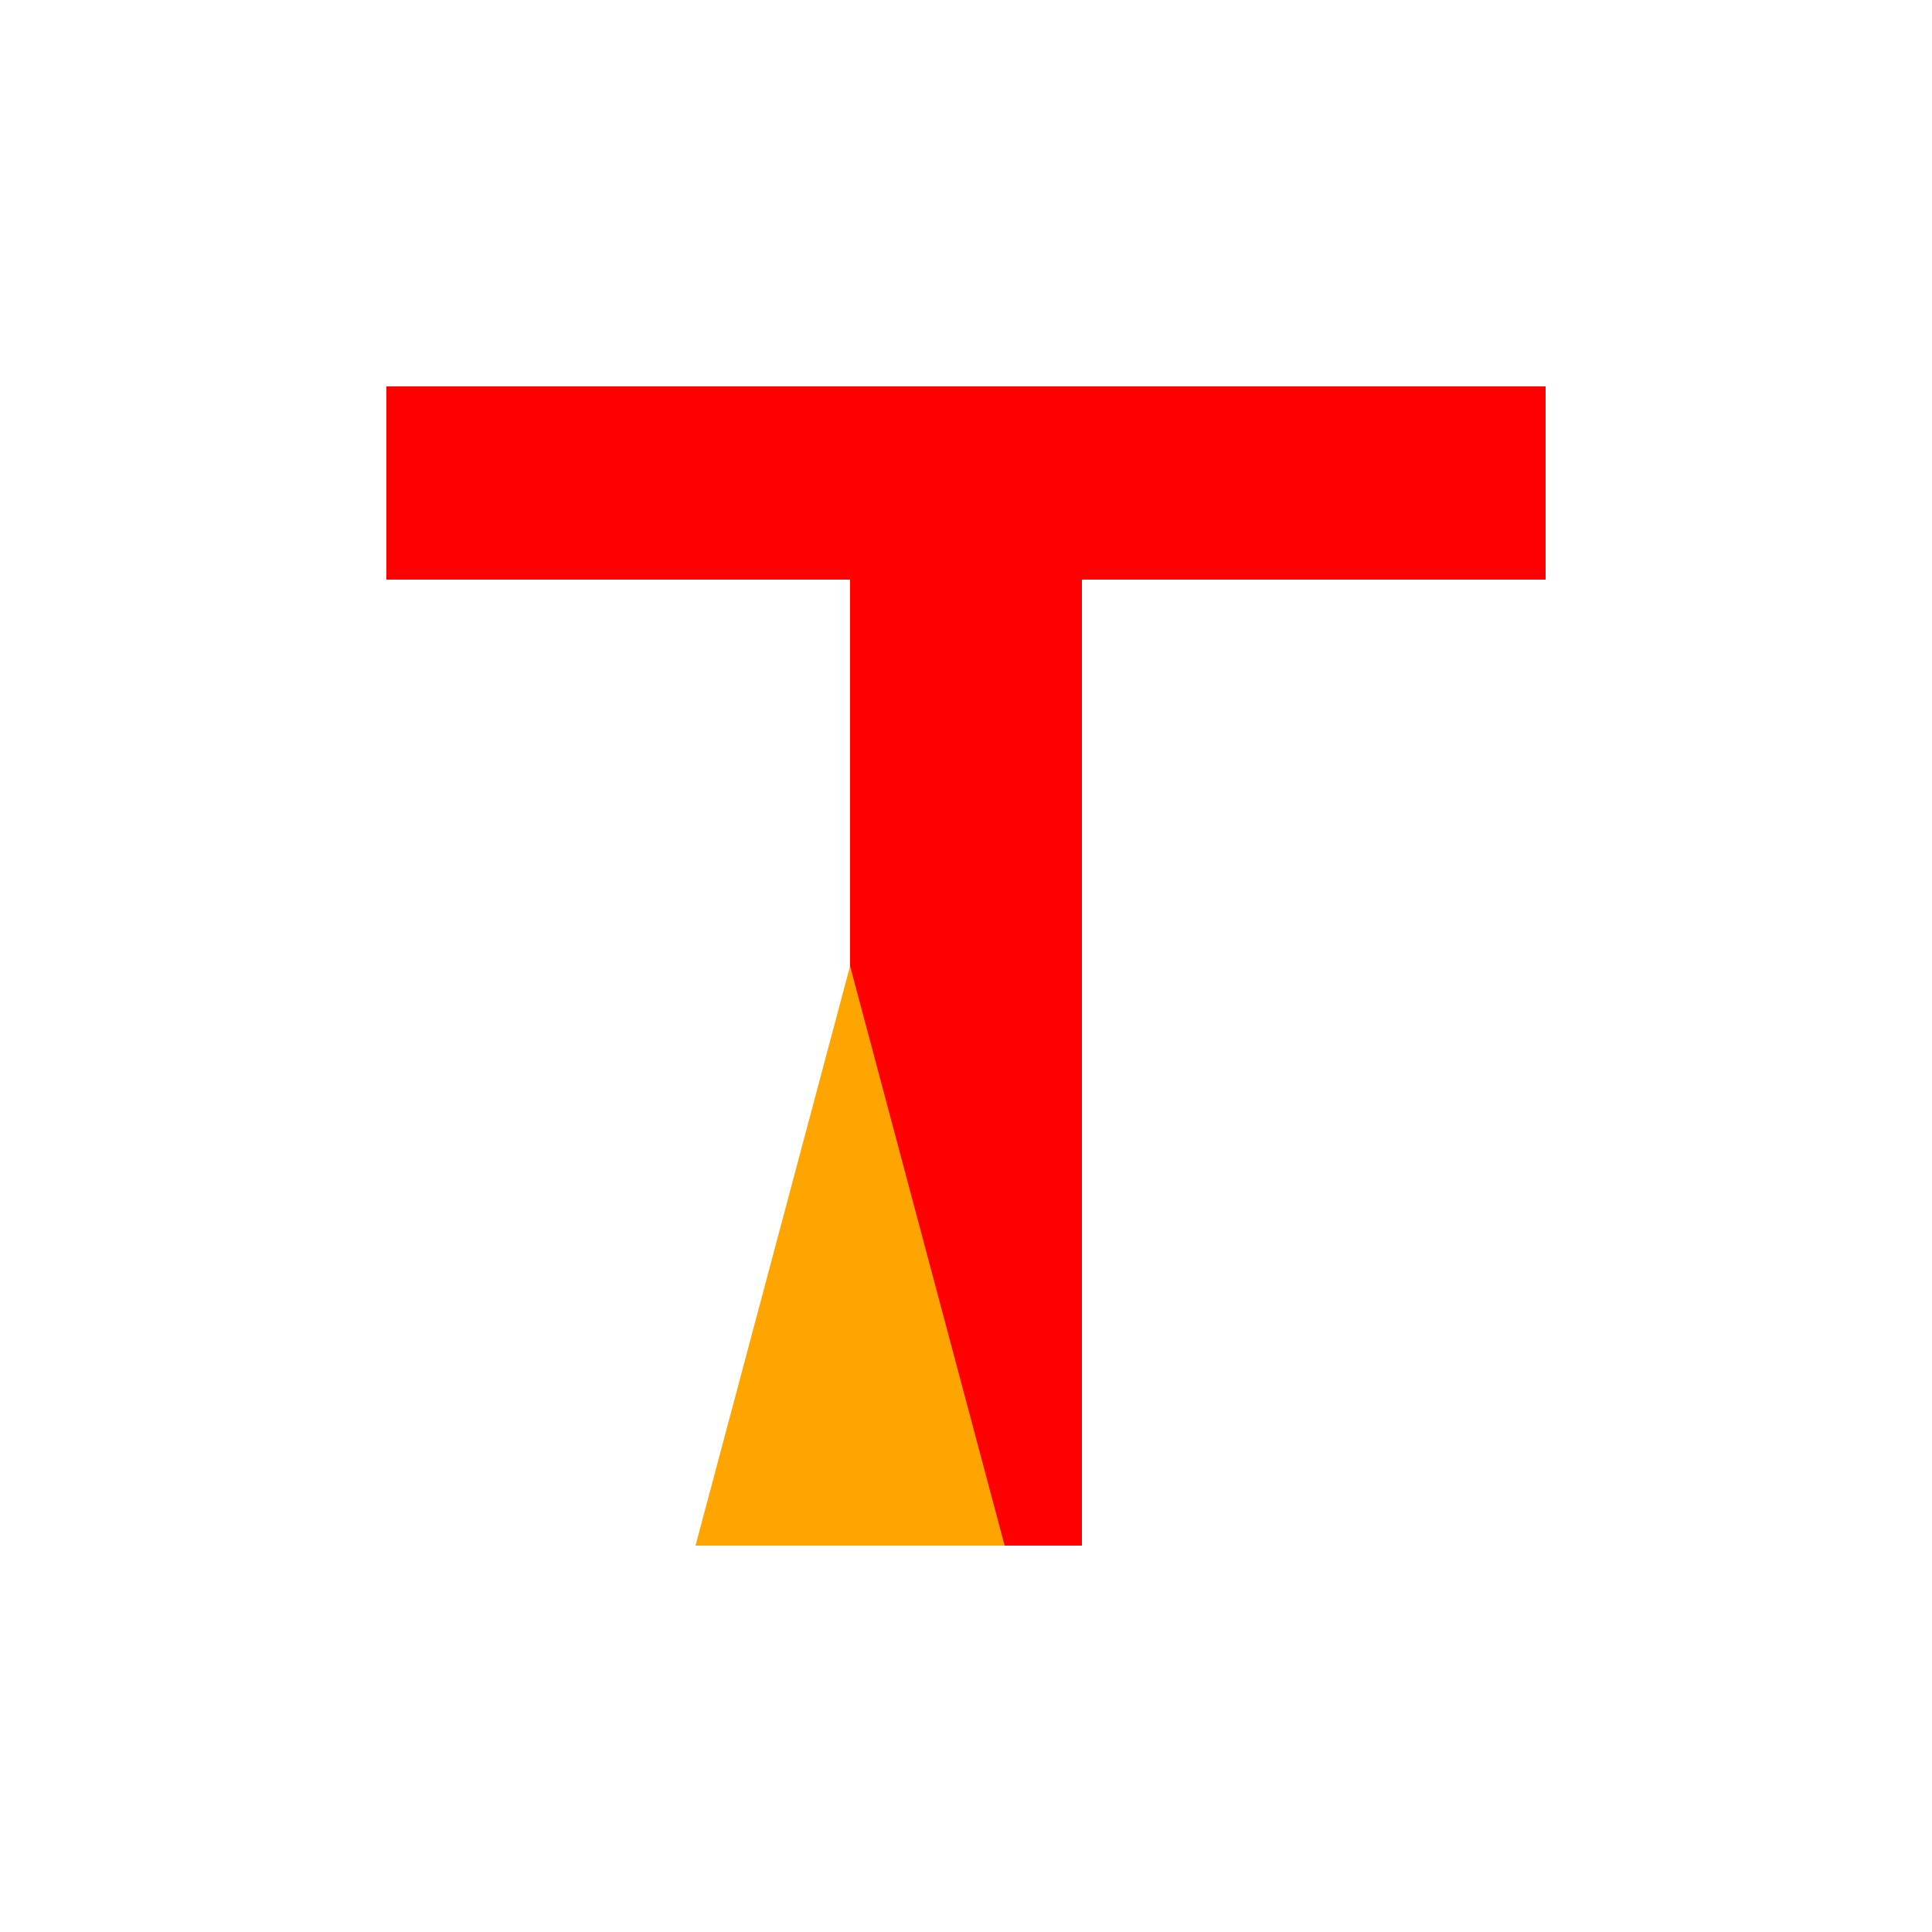
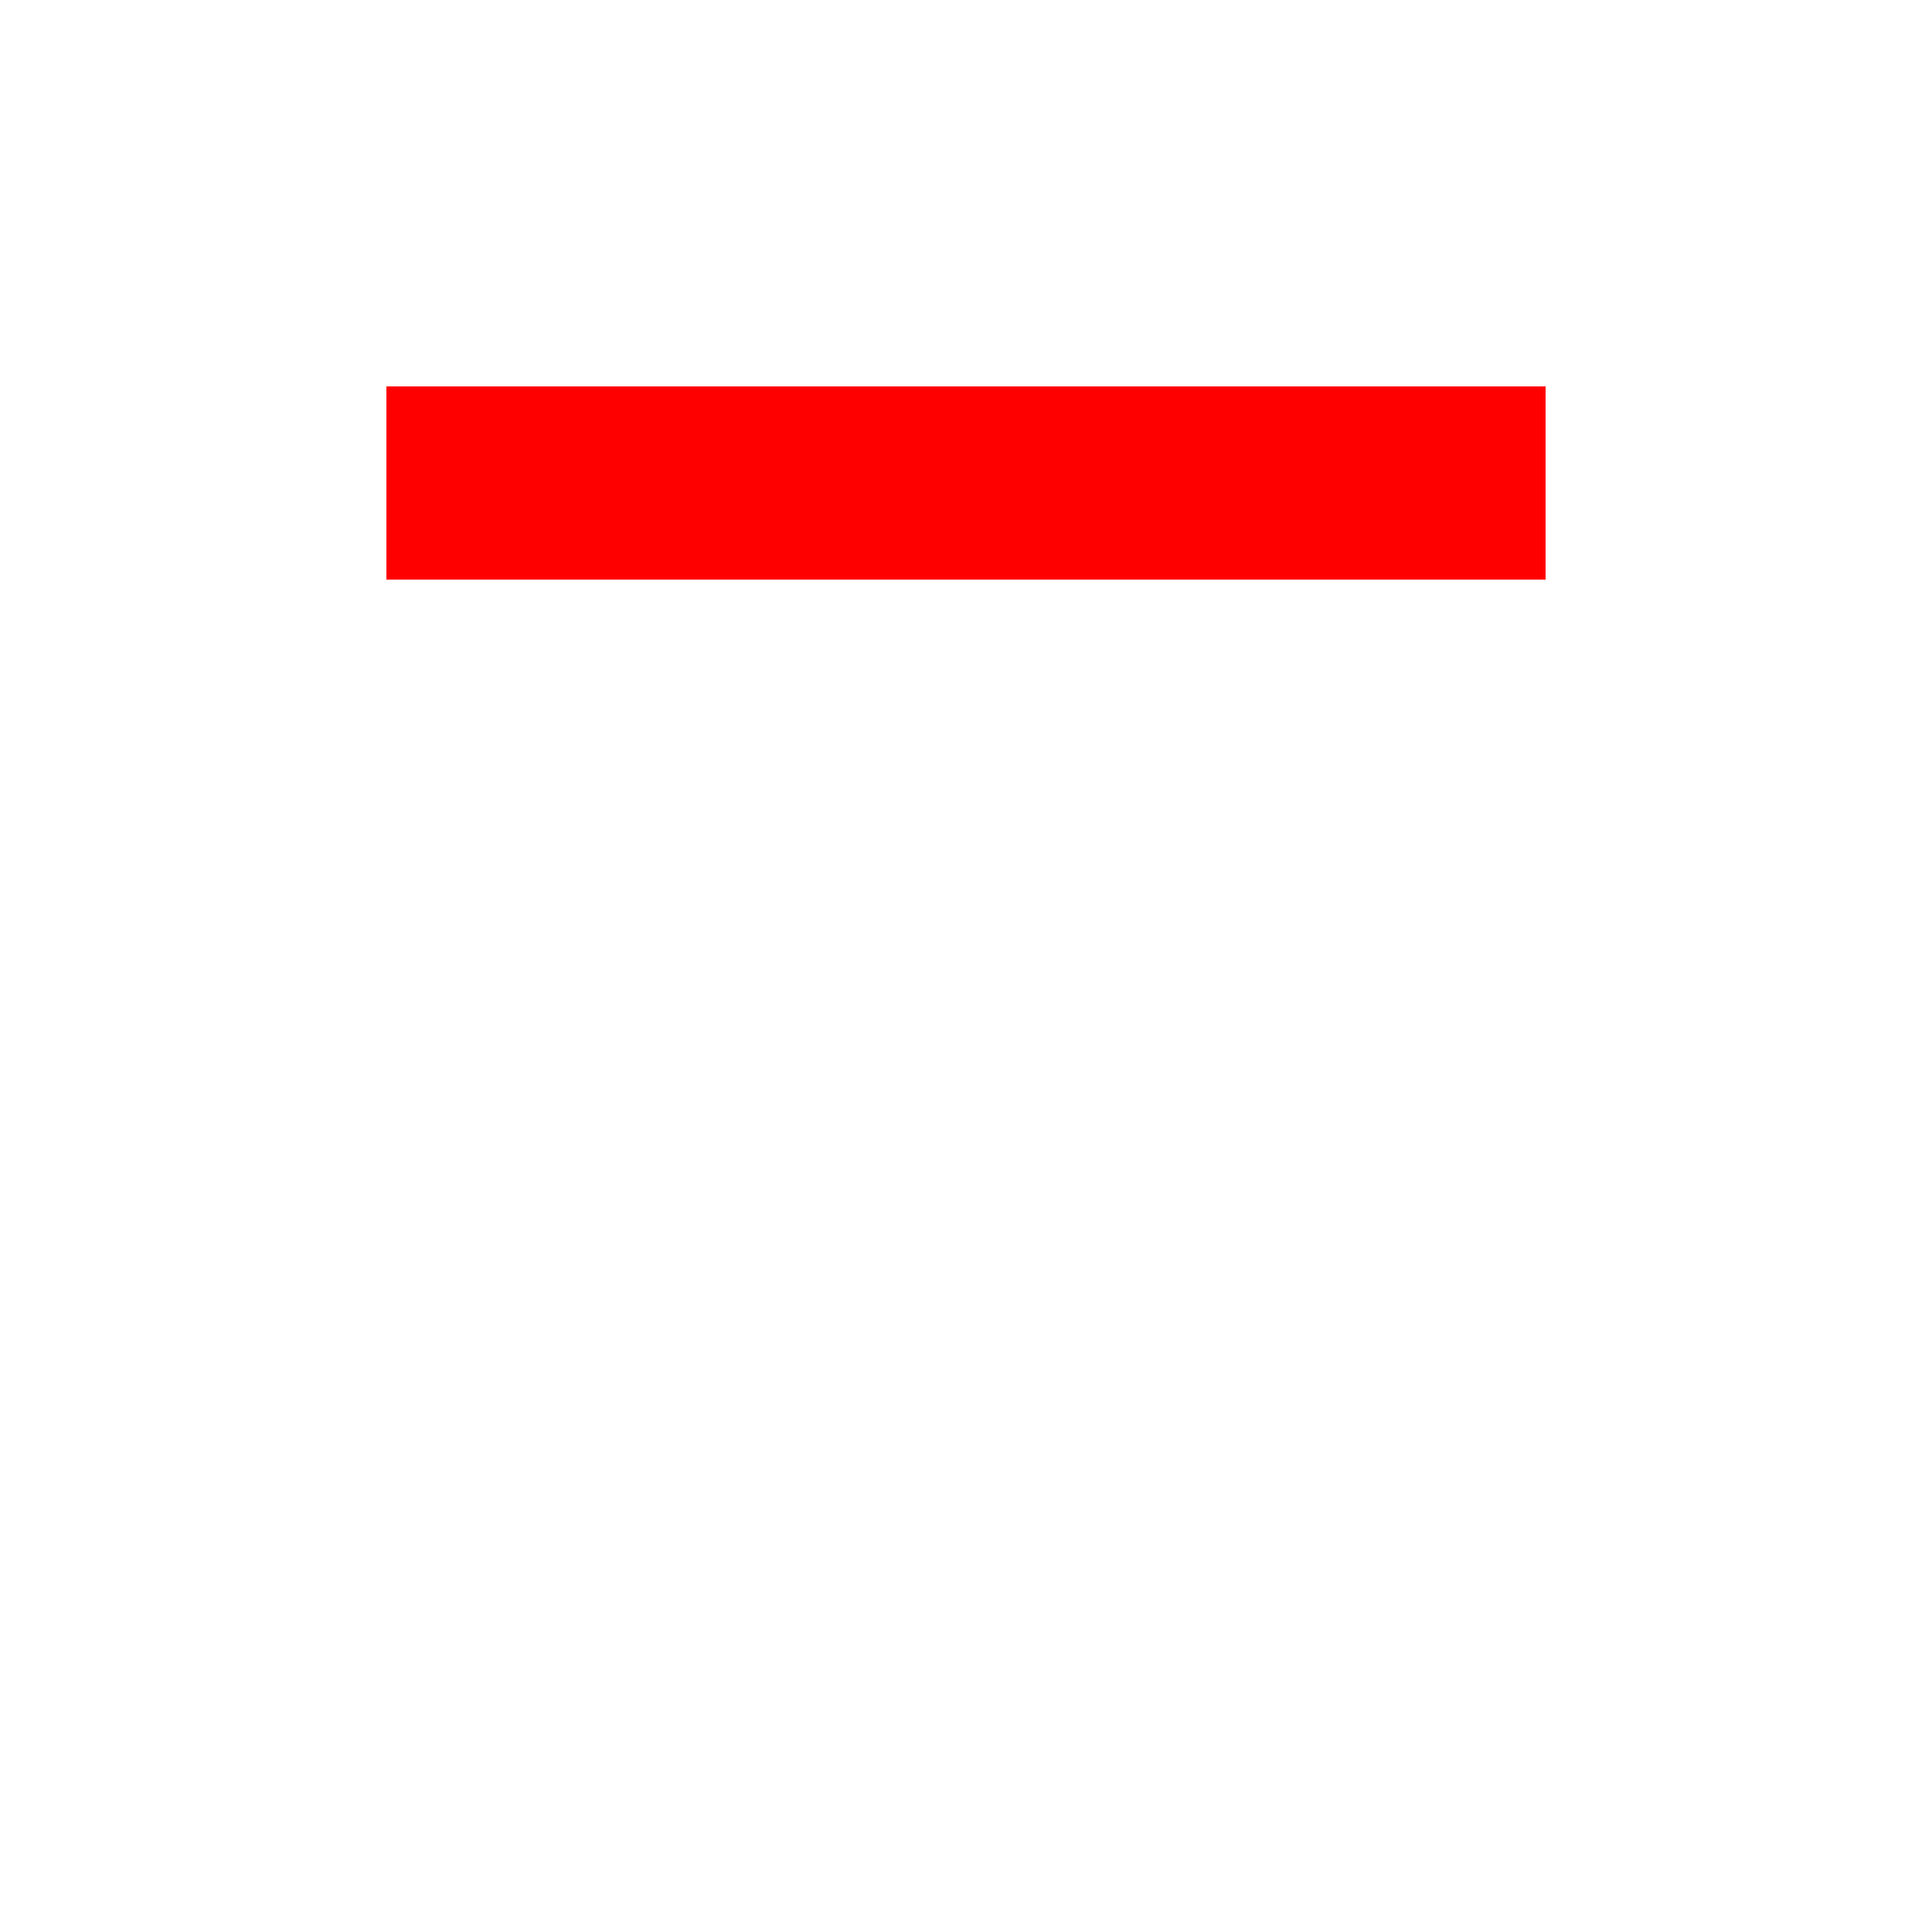
<svg xmlns="http://www.w3.org/2000/svg" width="500" height="500">
  <defs />
  <g>
    <rect fill="red" stroke="none" x="100" y="100" width="300" height="50" />
-     <rect fill="red" stroke="none" x="220" y="150" width="60" height="250" />
-     <path fill="orange" stroke="none" paint-order="stroke fill markers" d=" M 220 250 L 180 400 L 260 400 Z" />
  </g>
</svg>